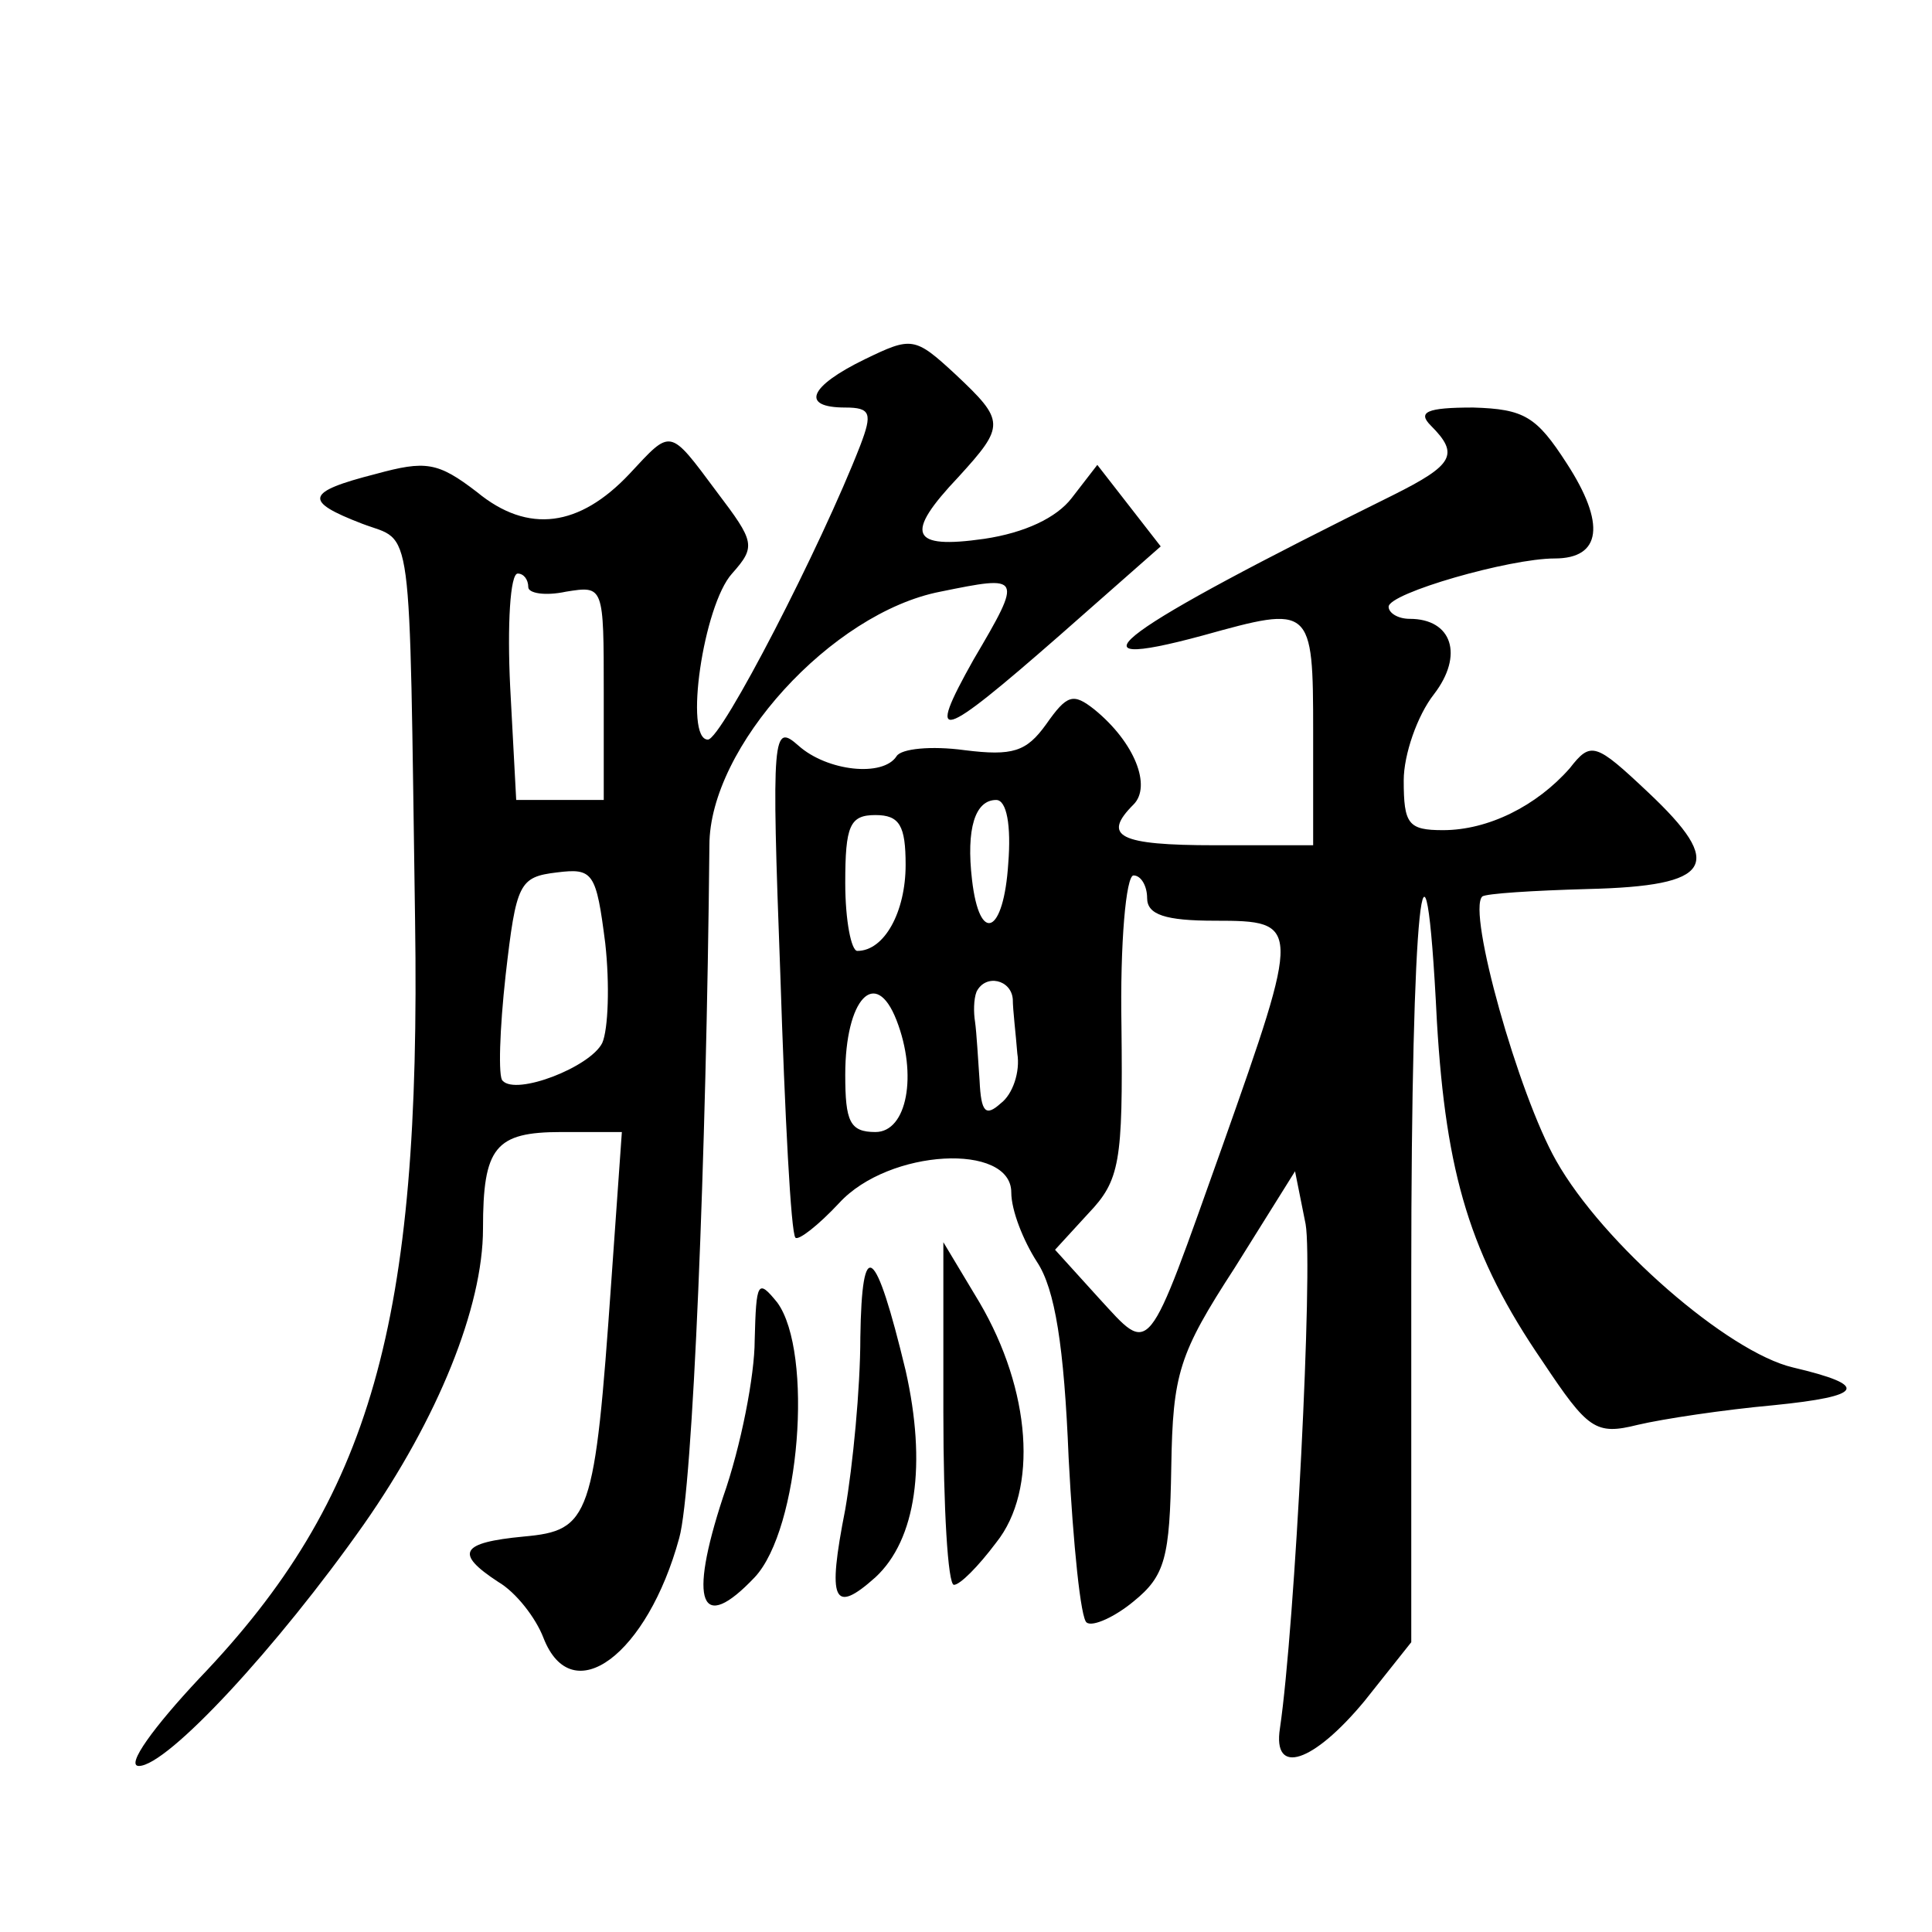
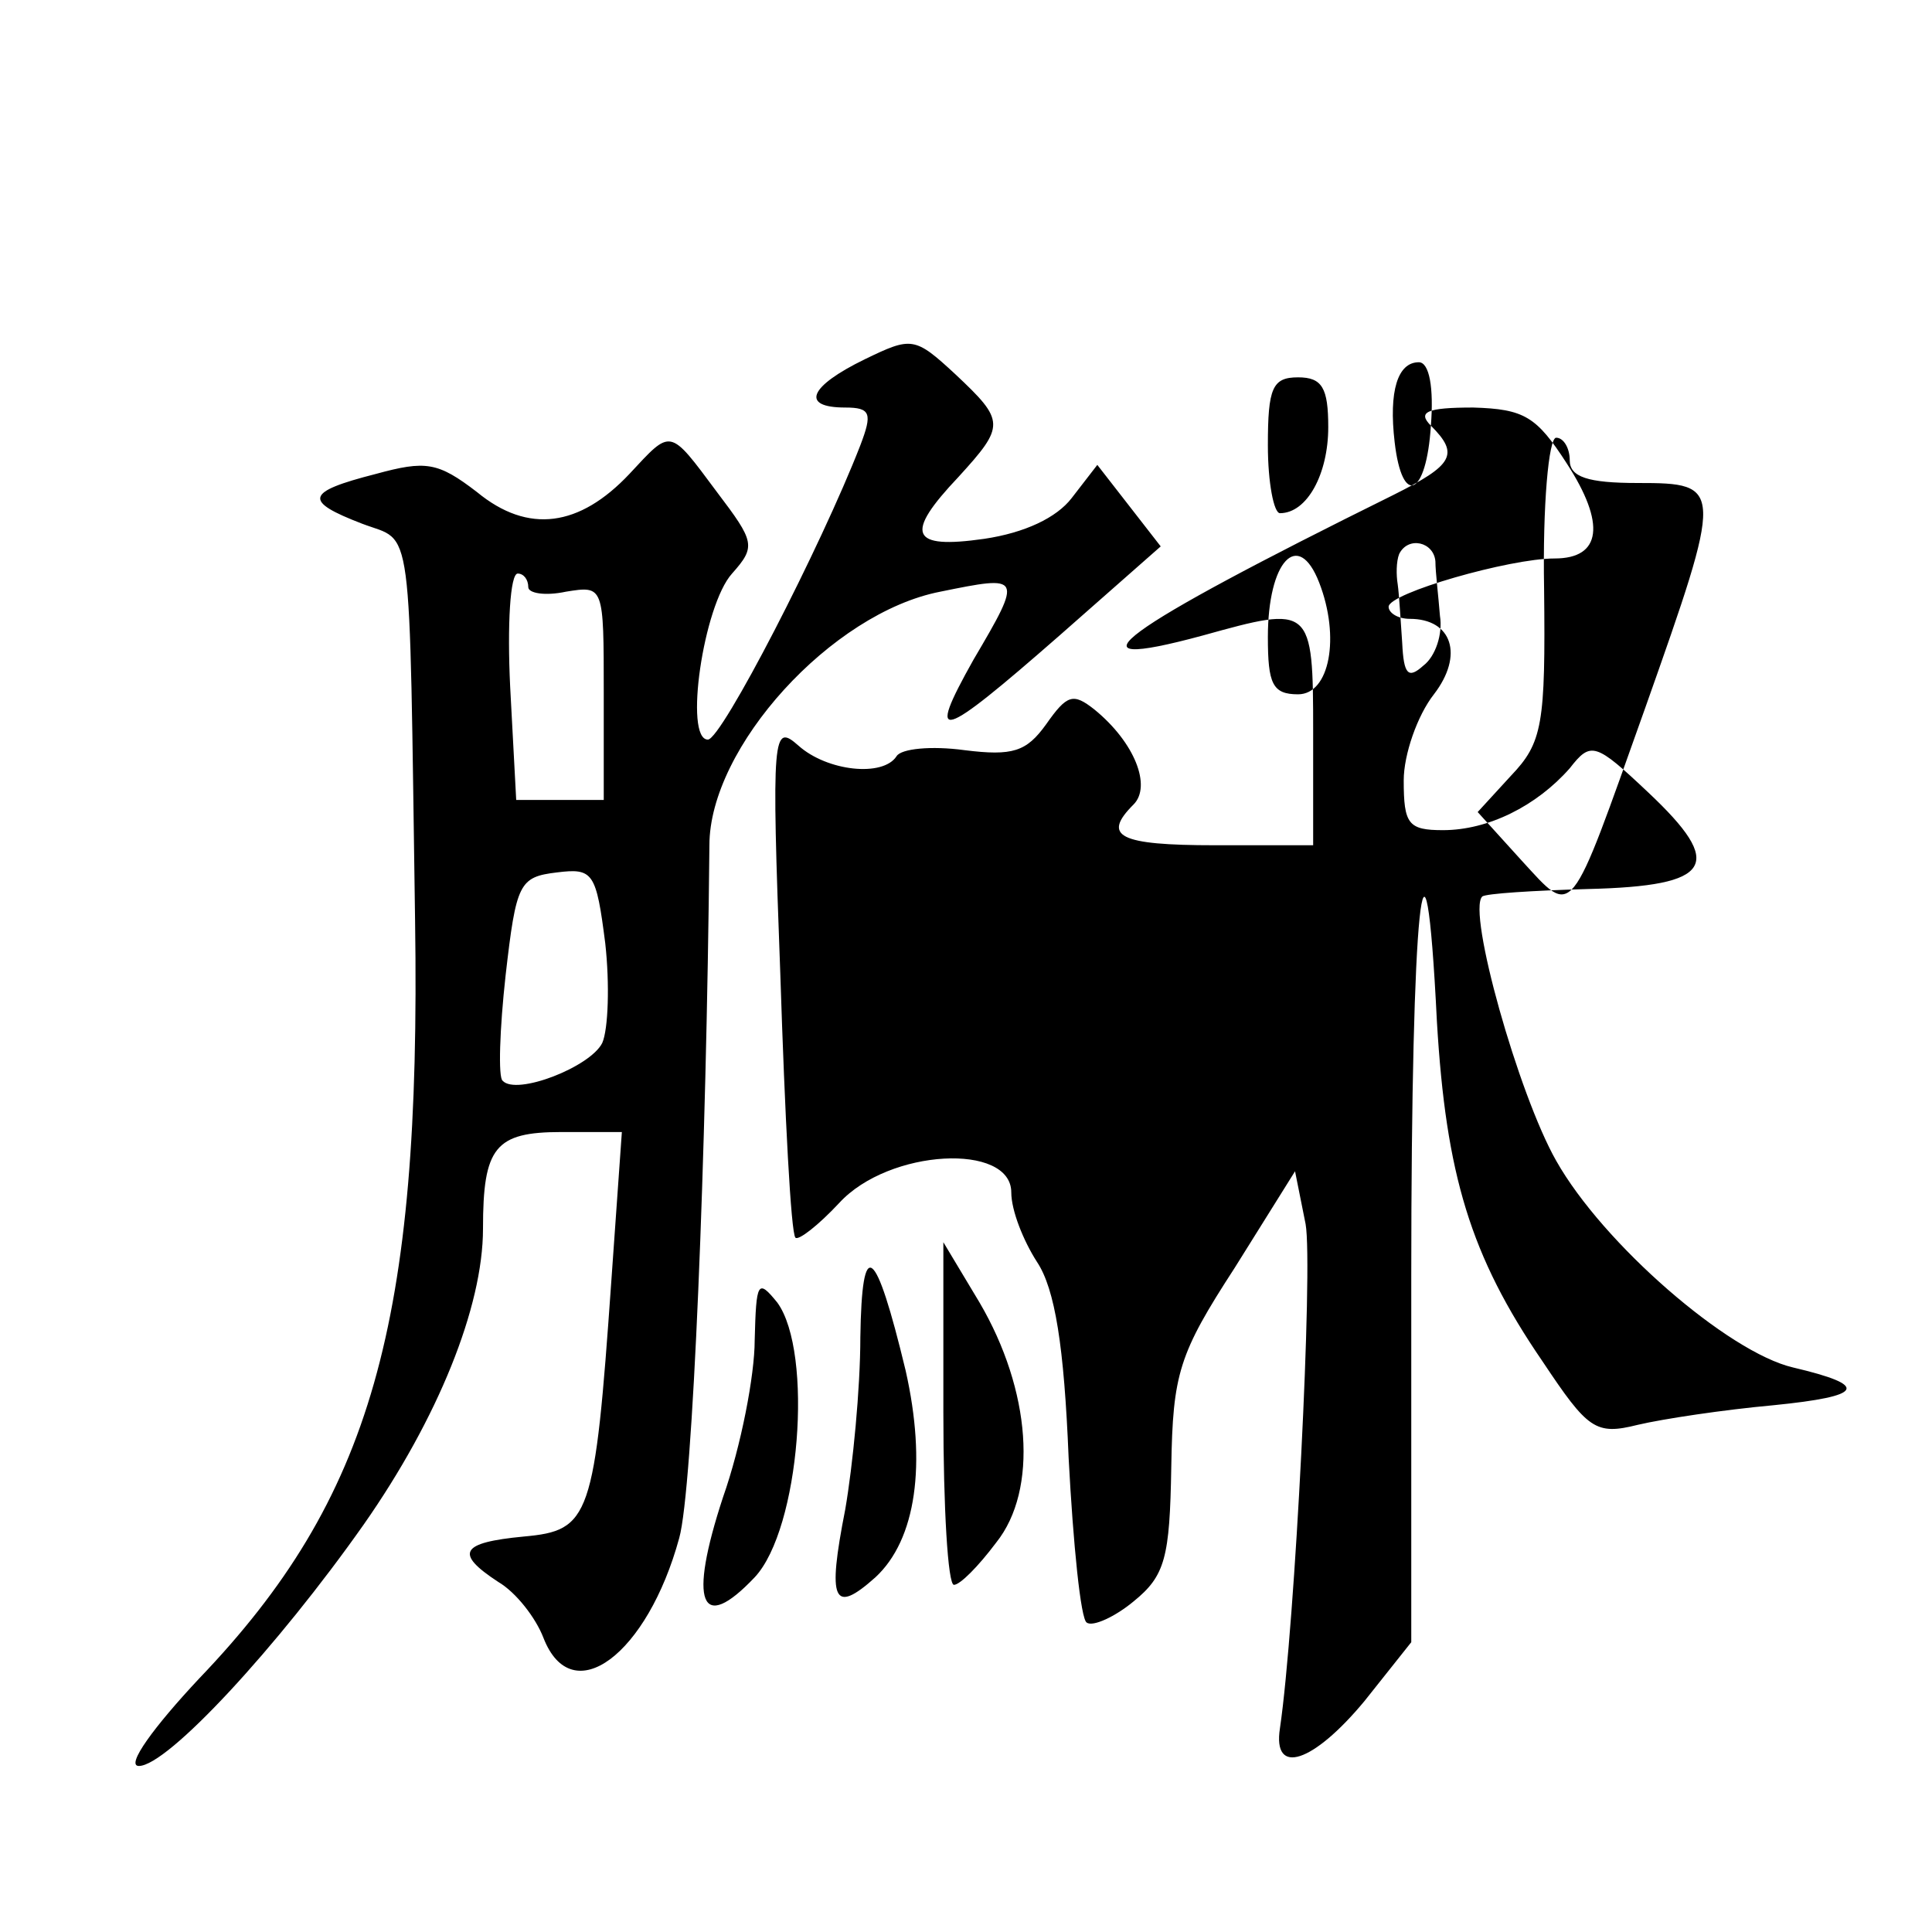
<svg xmlns="http://www.w3.org/2000/svg" version="1.0" width="128pt" height="128pt" viewBox="0 0 128 128" preserveAspectRatio="xMidYMid meet">
  <g transform="translate(0,128) scale(0.1,-0.1)" fill="#0" stroke="none">
-     <path d="M573 1042 c-37 -18 -43 -32 -13 -32 17 0 18 -4 10 -25 -26 -67 -92 -195 -101 -195 -16 0 -3 89 16 110 16 18 15 21 -10 54 -32 43 -30 42 -58 12 -33 -35 -67 -40 -101 -12 -26 20 -34 21 -67 12 -47 -12 -48 -18 -9 -33 34 -13 31 9 35 -263 4 -267 -29 -383 -143 -502 -30 -32 -49 -58 -40 -58 19 0 92 79 149 160 49 70 79 144 79 196 0 54 8 64 52 64 l40 0 -7 -99 c-11 -157 -14 -165 -58 -169 -42 -4 -46 -11 -17 -30 12 -7 25 -24 30 -37 19 -49 69 -11 90 66 9 32 18 253 20 459 0 65 81 154 153 168 54 11 55 11 22 -45 -32 -57 -23 -54 57 16 l67 59 -21 27 -21 27 -17 -22 c-10 -13 -31 -23 -58 -27 -49 -7 -53 3 -17 41 31 34 31 37 -2 68 -27 25 -29 25 -60 10z m-223 -151 c0 -4 11 -6 25 -3 25 4 25 4 25 -67 l0 -71 -29 0 -29 0 -4 75 c-2 41 0 75 5 75 4 0 7 -4 7 -9z m49 -302 c-8 -16 -57 -35 -66 -25 -3 2 -2 34 2 70 7 61 9 65 34 68 24 3 26 0 32 -47 3 -27 2 -57 -2 -66z M948 998 c19 -19 15 -26 -25 -46 -182 -90 -222 -119 -126 -93 72 20 73 20 73 -64 l0 -75 -65 0 c-64 0 -75 6 -54 27 12 12 1 41 -26 63 -14 11 -18 10 -32 -10 -13 -18 -22 -21 -54 -17 -22 3 -42 1 -45 -4 -9 -14 -46 -10 -65 7 -17 15 -18 9 -12 -152 3 -93 7 -171 10 -174 2 -2 15 8 29 23 33 36 114 40 114 7 0 -12 8 -32 17 -46 12 -18 18 -56 21 -130 3 -57 8 -107 12 -109 4 -3 19 4 31 14 21 17 24 29 25 89 1 62 5 75 42 132 l40 64 7 -35 c5 -28 -7 -266 -17 -334 -5 -32 22 -23 56 18 l31 39 0 243 c0 246 9 329 17 168 6 -101 22 -155 70 -225 30 -45 35 -49 63 -42 17 4 57 10 90 13 60 6 64 13 13 25 -43 10 -126 82 -157 137 -25 44 -59 165 -49 175 2 2 34 4 70 5 83 2 91 16 40 64 -35 33 -38 34 -52 16 -22 -25 -54 -41 -84 -41 -23 0 -26 4 -26 33 0 17 9 43 20 57 20 26 12 50 -16 50 -8 0 -14 4 -14 8 0 9 80 32 110 32 31 0 34 23 8 63 -20 31 -28 36 -62 37 -31 0 -37 -3 -28 -12z m-280 -290 c-3 -47 -19 -54 -24 -11 -4 34 2 53 16 53 7 0 10 -17 8 -42z m-68 -1 c0 -31 -14 -57 -32 -57 -4 0 -8 20 -8 45 0 38 3 45 20 45 16 0 20 -7 20 -33z m160 -22 c0 -11 12 -15 45 -15 57 0 57 -2 5 -149 -51 -143 -47 -139 -82 -101 l-29 32 22 24 c21 22 23 34 22 124 -1 55 3 100 8 100 5 0 9 -7 9 -15z m-89 -67 c0 -7 2 -23 3 -36 2 -12 -3 -27 -11 -33 -10 -9 -13 -6 -14 15 -1 14 -2 32 -3 39 -1 6 -1 15 1 20 6 12 23 8 24 -5z m-77 -14 c14 -36 7 -74 -14 -74 -17 0 -20 7 -20 38 0 50 20 72 34 36z M625 344 c0 -63 3 -114 7 -114 4 0 16 12 28 28 28 35 23 101 -11 159 l-24 40 0 -113z M570 394 c0 -34 -5 -85 -10 -114 -12 -61 -8 -70 20 -45 27 25 34 75 20 137 -20 83 -29 90 -30 22z M500 392 c0 -23 -9 -70 -21 -104 -23 -70 -15 -91 21 -53 30 32 39 149 15 182 -13 16 -14 14 -15 -25z" />
+     <path d="M573 1042 c-37 -18 -43 -32 -13 -32 17 0 18 -4 10 -25 -26 -67 -92 -195 -101 -195 -16 0 -3 89 16 110 16 18 15 21 -10 54 -32 43 -30 42 -58 12 -33 -35 -67 -40 -101 -12 -26 20 -34 21 -67 12 -47 -12 -48 -18 -9 -33 34 -13 31 9 35 -263 4 -267 -29 -383 -143 -502 -30 -32 -49 -58 -40 -58 19 0 92 79 149 160 49 70 79 144 79 196 0 54 8 64 52 64 l40 0 -7 -99 c-11 -157 -14 -165 -58 -169 -42 -4 -46 -11 -17 -30 12 -7 25 -24 30 -37 19 -49 69 -11 90 66 9 32 18 253 20 459 0 65 81 154 153 168 54 11 55 11 22 -45 -32 -57 -23 -54 57 16 l67 59 -21 27 -21 27 -17 -22 c-10 -13 -31 -23 -58 -27 -49 -7 -53 3 -17 41 31 34 31 37 -2 68 -27 25 -29 25 -60 10z m-223 -151 c0 -4 11 -6 25 -3 25 4 25 4 25 -67 l0 -71 -29 0 -29 0 -4 75 c-2 41 0 75 5 75 4 0 7 -4 7 -9z m49 -302 c-8 -16 -57 -35 -66 -25 -3 2 -2 34 2 70 7 61 9 65 34 68 24 3 26 0 32 -47 3 -27 2 -57 -2 -66z M948 998 c19 -19 15 -26 -25 -46 -182 -90 -222 -119 -126 -93 72 20 73 20 73 -64 l0 -75 -65 0 c-64 0 -75 6 -54 27 12 12 1 41 -26 63 -14 11 -18 10 -32 -10 -13 -18 -22 -21 -54 -17 -22 3 -42 1 -45 -4 -9 -14 -46 -10 -65 7 -17 15 -18 9 -12 -152 3 -93 7 -171 10 -174 2 -2 15 8 29 23 33 36 114 40 114 7 0 -12 8 -32 17 -46 12 -18 18 -56 21 -130 3 -57 8 -107 12 -109 4 -3 19 4 31 14 21 17 24 29 25 89 1 62 5 75 42 132 l40 64 7 -35 c5 -28 -7 -266 -17 -334 -5 -32 22 -23 56 18 l31 39 0 243 c0 246 9 329 17 168 6 -101 22 -155 70 -225 30 -45 35 -49 63 -42 17 4 57 10 90 13 60 6 64 13 13 25 -43 10 -126 82 -157 137 -25 44 -59 165 -49 175 2 2 34 4 70 5 83 2 91 16 40 64 -35 33 -38 34 -52 16 -22 -25 -54 -41 -84 -41 -23 0 -26 4 -26 33 0 17 9 43 20 57 20 26 12 50 -16 50 -8 0 -14 4 -14 8 0 9 80 32 110 32 31 0 34 23 8 63 -20 31 -28 36 -62 37 -31 0 -37 -3 -28 -12z c-3 -47 -19 -54 -24 -11 -4 34 2 53 16 53 7 0 10 -17 8 -42z m-68 -1 c0 -31 -14 -57 -32 -57 -4 0 -8 20 -8 45 0 38 3 45 20 45 16 0 20 -7 20 -33z m160 -22 c0 -11 12 -15 45 -15 57 0 57 -2 5 -149 -51 -143 -47 -139 -82 -101 l-29 32 22 24 c21 22 23 34 22 124 -1 55 3 100 8 100 5 0 9 -7 9 -15z m-89 -67 c0 -7 2 -23 3 -36 2 -12 -3 -27 -11 -33 -10 -9 -13 -6 -14 15 -1 14 -2 32 -3 39 -1 6 -1 15 1 20 6 12 23 8 24 -5z m-77 -14 c14 -36 7 -74 -14 -74 -17 0 -20 7 -20 38 0 50 20 72 34 36z M625 344 c0 -63 3 -114 7 -114 4 0 16 12 28 28 28 35 23 101 -11 159 l-24 40 0 -113z M570 394 c0 -34 -5 -85 -10 -114 -12 -61 -8 -70 20 -45 27 25 34 75 20 137 -20 83 -29 90 -30 22z M500 392 c0 -23 -9 -70 -21 -104 -23 -70 -15 -91 21 -53 30 32 39 149 15 182 -13 16 -14 14 -15 -25z" />
  </g>
</svg>